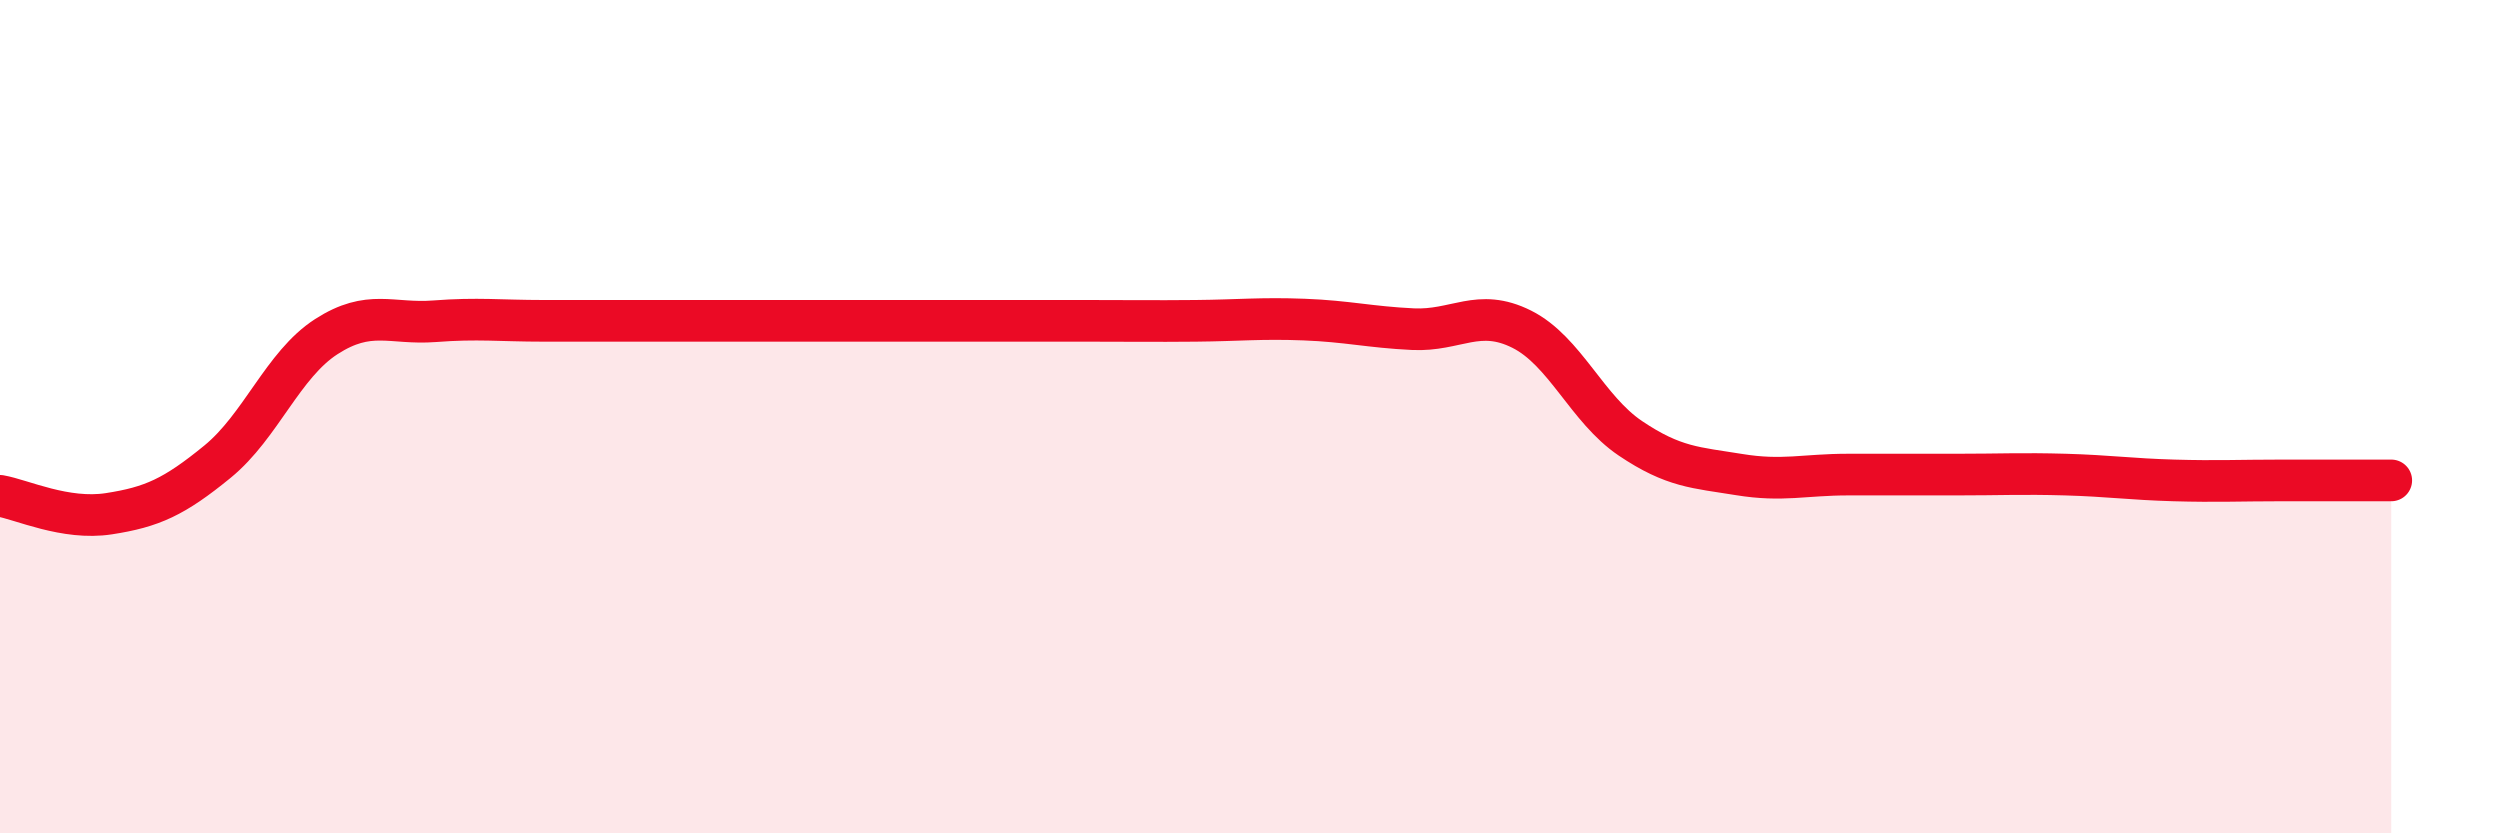
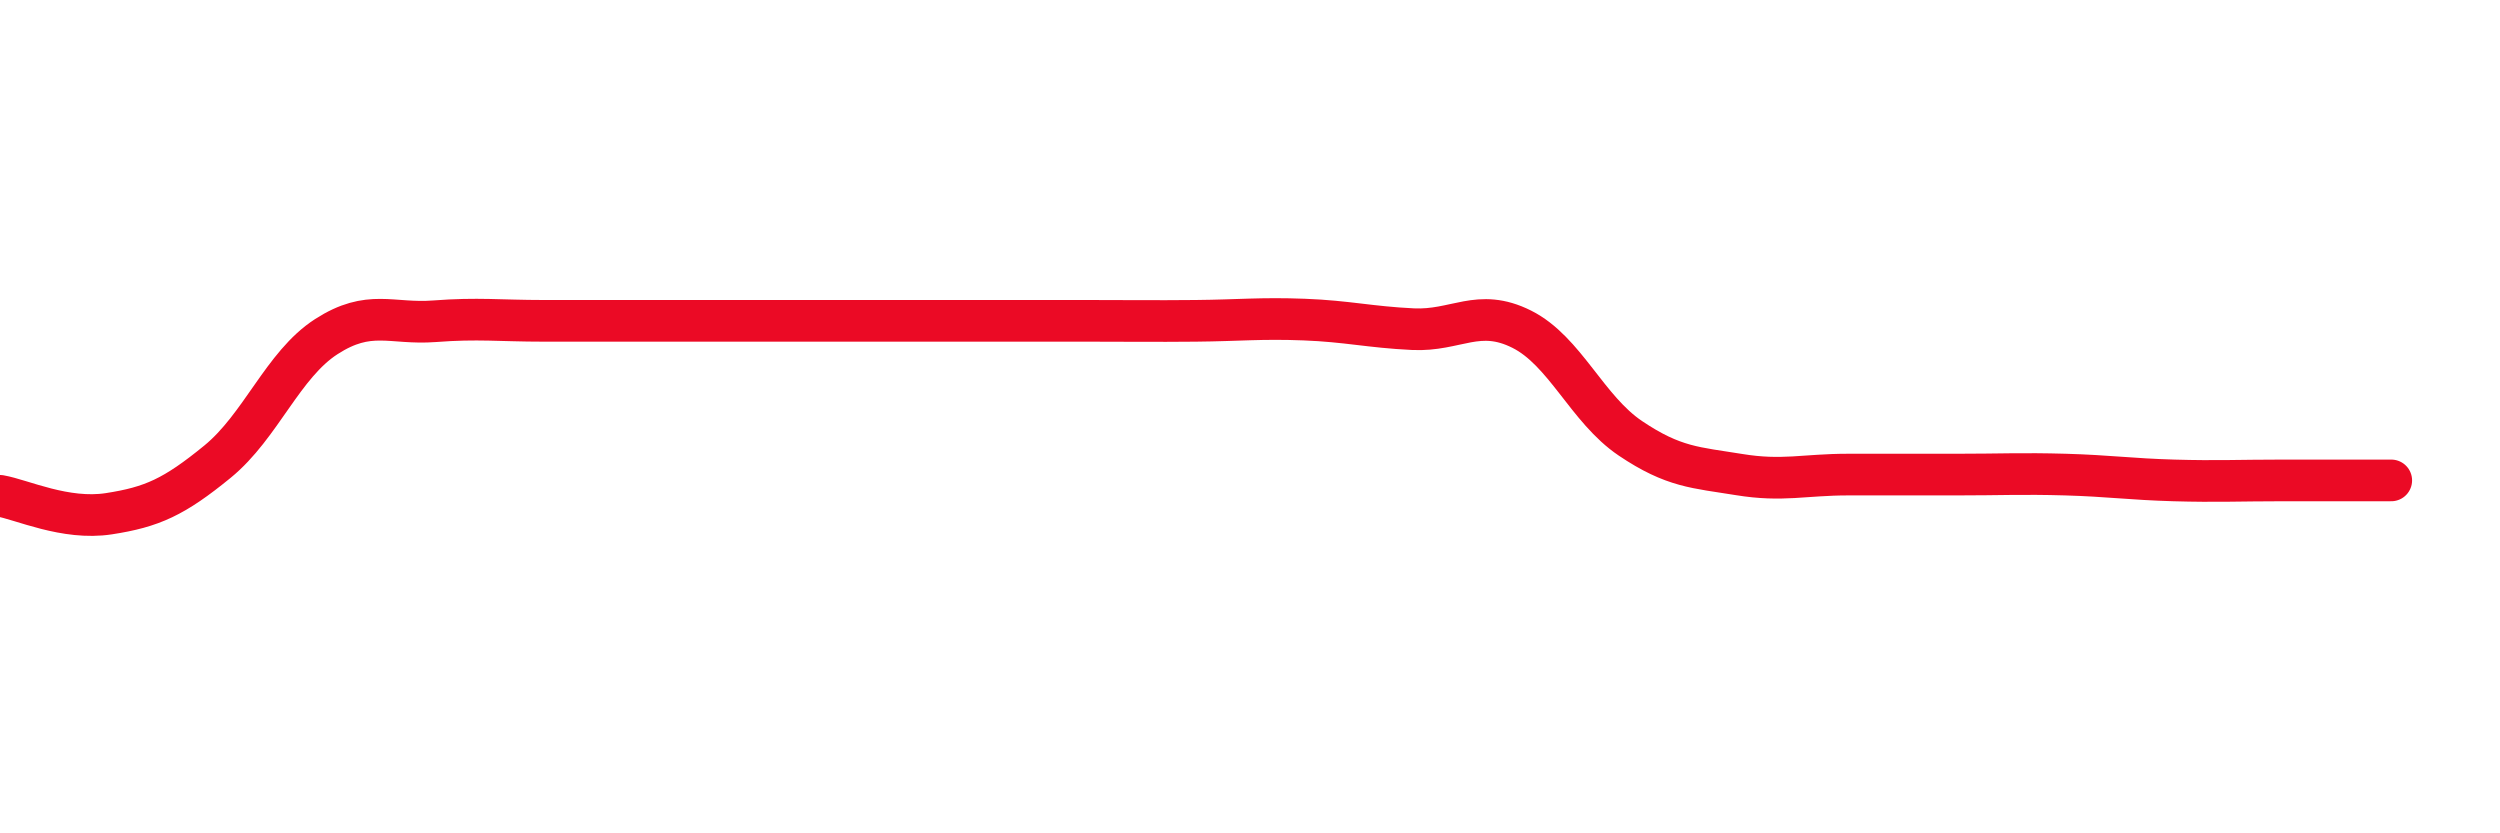
<svg xmlns="http://www.w3.org/2000/svg" width="60" height="20" viewBox="0 0 60 20">
-   <path d="M 0,11.9 C 0.52,11.99 1.57,12.49 2.61,12.33 C 3.65,12.17 4.18,11.93 5.22,11.08 C 6.26,10.23 6.79,8.75 7.83,8.08 C 8.87,7.41 9.39,7.79 10.43,7.71 C 11.47,7.63 12,7.7 13.04,7.7 C 14.08,7.7 14.61,7.7 15.65,7.7 C 16.69,7.7 17.22,7.7 18.26,7.7 C 19.3,7.7 19.83,7.7 20.87,7.7 C 21.91,7.7 22.44,7.7 23.48,7.7 C 24.52,7.7 25.05,7.7 26.09,7.7 C 27.13,7.7 27.66,7.71 28.7,7.7 C 29.74,7.69 30.26,7.63 31.3,7.67 C 32.34,7.71 32.87,7.85 33.91,7.9 C 34.95,7.95 35.48,7.38 36.52,7.9 C 37.56,8.42 38.09,9.82 39.13,10.52 C 40.17,11.22 40.7,11.22 41.74,11.39 C 42.78,11.56 43.31,11.39 44.35,11.39 C 45.39,11.39 45.92,11.39 46.96,11.39 C 48,11.39 48.53,11.36 49.57,11.39 C 50.61,11.42 51.13,11.5 52.17,11.53 C 53.21,11.56 53.74,11.53 54.78,11.53 C 55.82,11.53 56.87,11.53 57.39,11.53L57.39 20L0 20Z" fill="#EB0A25" opacity="0.1" stroke-linecap="round" stroke-linejoin="round" />
  <path d="M 0,11.9 C 0.52,11.99 1.57,12.49 2.61,12.33 C 3.65,12.17 4.18,11.93 5.22,11.08 C 6.26,10.23 6.79,8.75 7.83,8.08 C 8.87,7.41 9.39,7.79 10.43,7.71 C 11.47,7.63 12,7.7 13.04,7.7 C 14.08,7.7 14.61,7.7 15.65,7.7 C 16.69,7.7 17.22,7.7 18.26,7.7 C 19.3,7.7 19.83,7.7 20.87,7.7 C 21.91,7.7 22.44,7.7 23.48,7.7 C 24.52,7.7 25.05,7.7 26.09,7.7 C 27.13,7.7 27.66,7.71 28.7,7.7 C 29.74,7.69 30.26,7.63 31.3,7.67 C 32.34,7.71 32.87,7.85 33.91,7.9 C 34.95,7.95 35.48,7.38 36.52,7.9 C 37.56,8.42 38.09,9.82 39.13,10.52 C 40.17,11.22 40.7,11.22 41.74,11.39 C 42.78,11.56 43.31,11.39 44.35,11.39 C 45.39,11.39 45.92,11.39 46.96,11.39 C 48,11.39 48.53,11.36 49.57,11.39 C 50.61,11.42 51.13,11.5 52.17,11.53 C 53.21,11.56 53.74,11.53 54.78,11.53 C 55.82,11.53 56.87,11.53 57.39,11.53" stroke="#EB0A25" stroke-width="1" fill="none" stroke-linecap="round" stroke-linejoin="round" />
</svg>